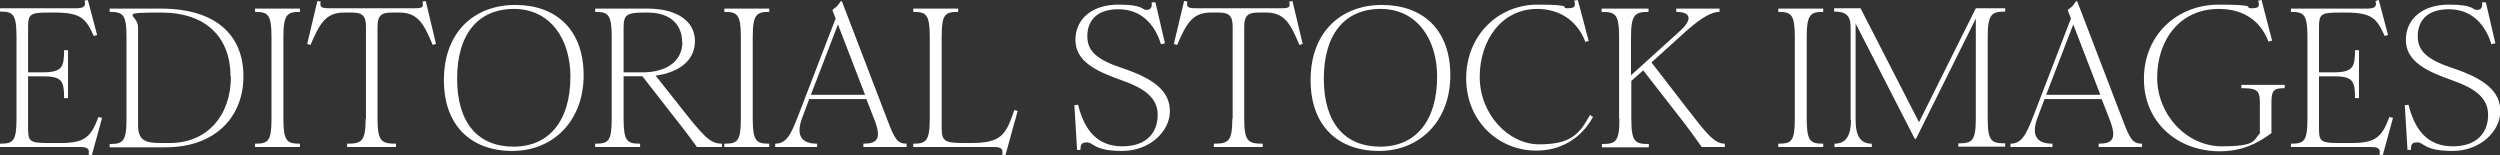
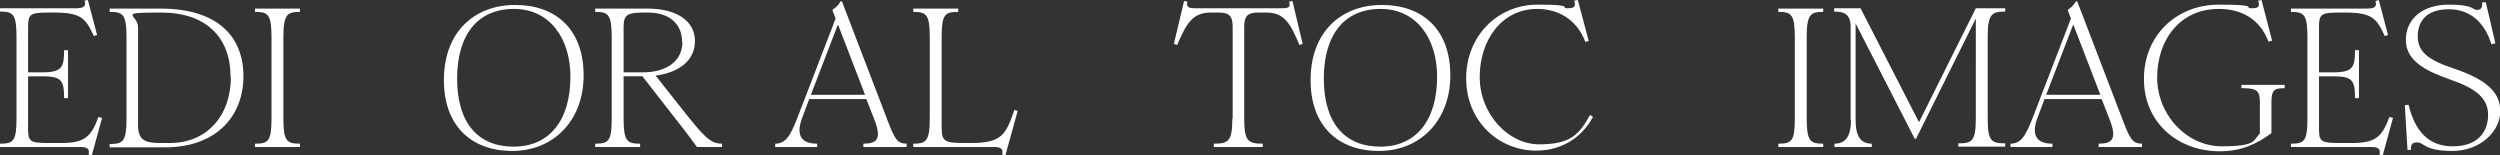
<svg xmlns="http://www.w3.org/2000/svg" id="Layer_1" data-name="Layer 1" version="1.1" viewBox="0 0 756.9 47">
  <rect x="0" y="0" width="756.9" height="47" fill="#333333" stroke="none" />
  <defs>
    <style>
      .cls-1 {
        fill: #fff;
        stroke-width: 0px;
      }
    </style>
  </defs>
  <path class="cls-1" d="M24.2,44.5H0v-1c4,0,5-.7,5-7.6V11.2C5,4.3,4,3.5,0,3.5v-1h23c2,0,3.2-.4,2.6-2.3L26.6,0l2.8,10.6-1,.3c-2.4-5.2-3.7-7.1-11.9-7.1h-1.8c-5.6,0-6.2.5-6.2,4.4v13.7h4.4c6,0,6.5-1.7,6.5-6.7h1.2v14.5h-1.2c0-5.3-.7-6.6-6.5-6.6h-4.4v15.8c0,3.9.5,4.4,6.2,4.4h3.6c7,0,9.2-1.5,11.5-7.9l1.1.3-3.1,11.3-1-.2c.5-1.9-.6-2.3-2.6-2.3Z" />
  <path class="cls-1" d="M38.3,35.9V11.2c0-6.9-1.1-7.6-5.1-7.6v-1h15.4c17,0,25.1,8.2,25.1,20.5s-8.5,21.5-23.6,21.5h-16.9v-1c4,0,5.1-.7,5.1-7.6ZM69.8,23.2c0-11.7-7.2-19.4-21-19.4s-7,.5-7,4.4v29.6c0,4.9,2.3,5.5,7.1,5.5h2.5c11.5,0,18.5-8.5,18.5-20Z" />
  <path class="cls-1" d="M82.2,35.9V11.2c0-6.9-1.1-7.6-5-7.6v-1h13.6v1c-3.8,0-5,.7-5,7.6v24.7c0,6.9,1.1,7.6,5,7.6v1h-13.6v-1c4,0,5-.7,5-7.6Z" />
-   <path class="cls-1" d="M110.8,35.9V8.1c0-3.2-1-4.3-4.2-4.3h-2.5c-5.6,0-7.4,3.6-10.1,9.8l-1-.3,3.1-13,1,.2c-.5,1.9.7,2,2.7,2h25.5c2,0,3.2,0,2.6-2l1-.2,3.1,13-1,.3c-2.6-6.2-4.4-9.8-10-9.8h-2.5c-3.2,0-4.2,1.1-4.2,4.3v27.8c0,6.9,1.2,7.6,5.6,7.6v1h-14.8v-1c4.4,0,5.6-.7,5.6-7.6Z" />
  <path class="cls-1" d="M134.4,24.2c0-14.5,9.2-22.7,21.6-22.7s20.7,7.5,20.7,21.3-9.2,22.9-21.6,22.9-20.7-7.6-20.7-21.4ZM172.7,23.2c0-11.5-6.2-20.5-17.1-20.5s-17.2,7.7-17.2,21.1,6.3,20.6,17.1,20.6,17.2-7.9,17.2-21.2Z" />
  <path class="cls-1" d="M185.2,35.9V11.2c0-6.9-1.1-7.6-5-7.6v-1h15.8c9.1,0,14.4,3.9,14.4,9.8s-4.7,9.5-11.9,10.5l6.8,8.6c7.6,9.6,9.5,12,13.3,12v1h-7.6c-2.3-3.2-4.5-6.1-9.1-11.9l-7.4-9.5h-5.7v12.8c0,6.9,1.1,7.6,5,7.6v1h-13.6v-1c4,0,5-.7,5-7.6h0ZM206.5,12.6c0-4.9-3.3-8.8-10.4-8.8h-.8c-5.3,0-6.5.5-6.5,4.4v13.7h5.9c6.4,0,11.9-2.9,11.9-9.2h0Z" />
-   <path class="cls-1" d="M224.3,35.9V11.2c0-6.9-1.1-7.6-5-7.6v-1h13.6v1c-3.8,0-5,.7-5,7.6v24.7c0,6.9,1.1,7.6,5,7.6v1h-13.6v-1c4,0,5-.7,5-7.6Z" />
  <path class="cls-1" d="M264.8,36.4l-2.5-6.4h-17.3l-2,5.3c-2.3,5.9-.2,8.2,4.4,8.2v1h-12.7v-1c3.3,0,4.7-2.6,6.9-8.3l11.4-29.6-.9-2.3v-.4c1.1-.7,1.7-1.3,2.4-2.5h.4l13.8,36c2.1,5.5,2.9,7.1,5.8,7.1v1h-13.1v-1c4.3,0,5.5-1.6,3.4-7.1h0ZM261.9,28.7l-8.2-21.3-8.2,21.3h16.4Z" />
  <path class="cls-1" d="M300.7,44.5h-24.2v-1c3.8,0,5-.7,5-7.6V11.2c0-6.9-1.1-7.6-5-7.6v-1h13.6v1c-4,0-5,.7-5,7.6v27.7c0,3.9,1.1,4.4,6.8,4.4h1.9c9.3,0,10.7-2.3,13.3-10l1,.3-3.7,13.4-1-.2c.5-1.9-.6-2.3-2.6-2.3Z" />
-   <path class="cls-1" d="M325.2,31.9l1.2-.2c1.9,7.7,5.8,12.6,13.4,12.6s10.7-4.4,10.7-9.5-3.8-8-10.9-10.5c-7.7-2.7-14-5.7-14-12.2s5.2-10.7,13-10.7,7,1.6,8.5,1.6,1.7-1,1.6-2.3h1.1c0-.1,2.9,12.4,2.9,12.4l-1.2.3c-1.9-6.2-6.1-10.6-12.9-10.6s-9.4,3.7-9.4,8.2,2.9,7.1,10.8,9.7c9.8,3.3,14.2,7.1,14.2,13s-5.9,12-14.5,12-8.6-2.6-10.6-2.6-1.9,1-2,2.3h-1c0,0-.8-13.3-.8-13.3h0Z" />
  <path class="cls-1" d="M373.2,35.9V8.1c0-3.2-1-4.3-4.2-4.3h-2.5c-5.6,0-7.4,3.6-10.1,9.8l-1-.3,3.1-13,1,.2c-.5,1.9.7,2,2.7,2h25.5c2,0,3.2,0,2.6-2l1-.2,3.1,13-1,.3c-2.6-6.2-4.4-9.8-10-9.8h-2.5c-3.2,0-4.2,1.1-4.2,4.3v27.8c0,6.9,1.2,7.6,5.6,7.6v1h-14.8v-1c4.4,0,5.6-.7,5.6-7.6h0Z" />
  <path class="cls-1" d="M396.8,24.2c0-14.5,9.2-22.7,21.6-22.7s20.7,7.5,20.7,21.3-9.2,22.9-21.6,22.9-20.7-7.6-20.7-21.4ZM435.1,23.2c0-11.5-6.2-20.5-17.1-20.5s-17.2,7.7-17.2,21.1,6.3,20.6,17.1,20.6,17.2-7.9,17.2-21.2Z" />
  <path class="cls-1" d="M443.9,23.7c0-13,9.7-22.3,21.6-22.3s6.7,1.1,8.9,1.1,2.8-.4,2.2-2.3L477.7,0l3.3,12.4-1,.3c-2.8-7.3-8.8-10-14.6-10-10.7,0-17.4,9.4-17.4,20.6s8.6,20.4,18,20.4,12.1-2.9,15.4-8.9l.9.6c-3.9,7.1-10.4,10.2-17.2,10.2-11.4,0-21.2-8.9-21.2-21.9h0Z" />
-   <path class="cls-1" d="M490.2,35.9V11.2c0-6.9-1.1-7.6-5.3-7.6v-1h14.2v1c-4,0-5.3.7-5.3,7.6v11.6l14.8-13.4c3.9-3.5,3.4-5.8-1.1-5.8v-1h13.1v1c-2.2,0-5,1.3-10.2,5.9l-10.4,9.4,11.2,14.5c5.5,7.1,7.9,10.1,11,10.1v1h-7c-2.3-3.3-4.1-5.8-8.2-11l-9.5-12.2-3.6,3.2v11.5c0,6.9,1.1,7.6,5.3,7.6v1h-14.2v-1c4.2,0,5.3-.7,5.3-7.6h0Z" />
  <path class="cls-1" d="M543.4,35.9V11.2c0-6.9-1.1-7.6-5-7.6v-1h13.6v1c-3.8,0-5,.7-5,7.6v24.7c0,6.9,1.1,7.6,5,7.6v1h-13.6v-1c4,0,5-.7,5-7.6Z" />
  <path class="cls-1" d="M560.3,36.3V8.2c0-3.8-1.8-4.7-5-4.7v-1h8l17.7,34.5,17.2-34.5h8.9v1c-4,0-5.3.7-5.3,7.6v24.8c0,6.8,1.1,7.5,5.3,7.5v1h-14.2v-1c4.2,0,5.3-.7,5.3-7.6V5.6l-18.1,36.4h-.4l-17.9-34.9v29.2c0,5.2,1.7,7.2,4.9,7.2v1h-11.3v-1c3.2,0,5-2,5-7.2Z" />
  <path class="cls-1" d="M638.8,36.4l-2.5-6.4h-17.3l-2,5.3c-2.3,5.9-.2,8.2,4.4,8.2v1h-12.7v-1c3.3,0,4.7-2.6,6.9-8.3l11.4-29.6-.9-2.3v-.4c1.1-.7,1.7-1.3,2.4-2.5h.4l13.8,36c2.1,5.5,2.9,7.1,5.8,7.1v1h-13.1v-1c4.3,0,5.5-1.6,3.4-7.1ZM635.9,28.7l-8.2-21.3-8.2,21.3h16.4,0Z" />
  <path class="cls-1" d="M649.1,23.8c0-13,9.8-22.4,22.7-22.4s7.3,1.1,9.7,1.1,2.7-.4,2.2-2.3L684.7,0l3.2,12.3-1.1.3c-2.7-7.1-8.5-9.9-15-9.9-12.1,0-18.7,9.7-18.7,20.8s8.8,20.8,19.6,20.8,9.5-2,11.5-3.9v-9.5c0-3.8-1.3-4.2-5.6-4.2v-1h13.1v1c-3,0-4,.4-4,4.2v9.4c-4.3,3.2-9,5.5-15.6,5.5-13,0-23-8.9-23-21.8Z" />
  <path class="cls-1" d="M717.8,44.5h-24.2v-1c4,0,5-.7,5-7.6V11.2c0-6.9-1.1-7.6-5-7.6v-1h23c2,0,3.2-.4,2.6-2.3L720.2,0l2.8,10.6-1,.3c-2.4-5.2-3.7-7.1-11.9-7.1h-1.8c-5.6,0-6.2.5-6.2,4.4v13.7h4.4c6,0,6.5-1.7,6.5-6.7h1.2v14.5h-1.2c0-5.3-.7-6.6-6.5-6.6h-4.4v15.8c0,3.9.5,4.4,6.2,4.4h3.6c7,0,9.2-1.5,11.5-7.9l1.1.3-3.1,11.3-1-.2c.5-1.9-.6-2.3-2.6-2.3Z" />
  <path class="cls-1" d="M728,31.9l1.2-.2c1.9,7.7,5.8,12.6,13.4,12.6s10.7-4.4,10.7-9.5-3.8-8-10.9-10.5c-7.7-2.7-14-5.7-14-12.2s5.2-10.7,13-10.7,7,1.6,8.5,1.6,1.7-1,1.6-2.3h1.1c0-.1,2.9,12.4,2.9,12.4l-1.2.3c-1.9-6.2-6.1-10.6-12.9-10.6s-9.4,3.7-9.4,8.2,2.9,7.1,10.8,9.7c9.8,3.3,14.2,7.1,14.2,13s-5.9,12-14.5,12-8.6-2.6-10.6-2.6-1.9,1-2,2.3h-1c0,0-.8-13.3-.8-13.3Z" />
</svg>